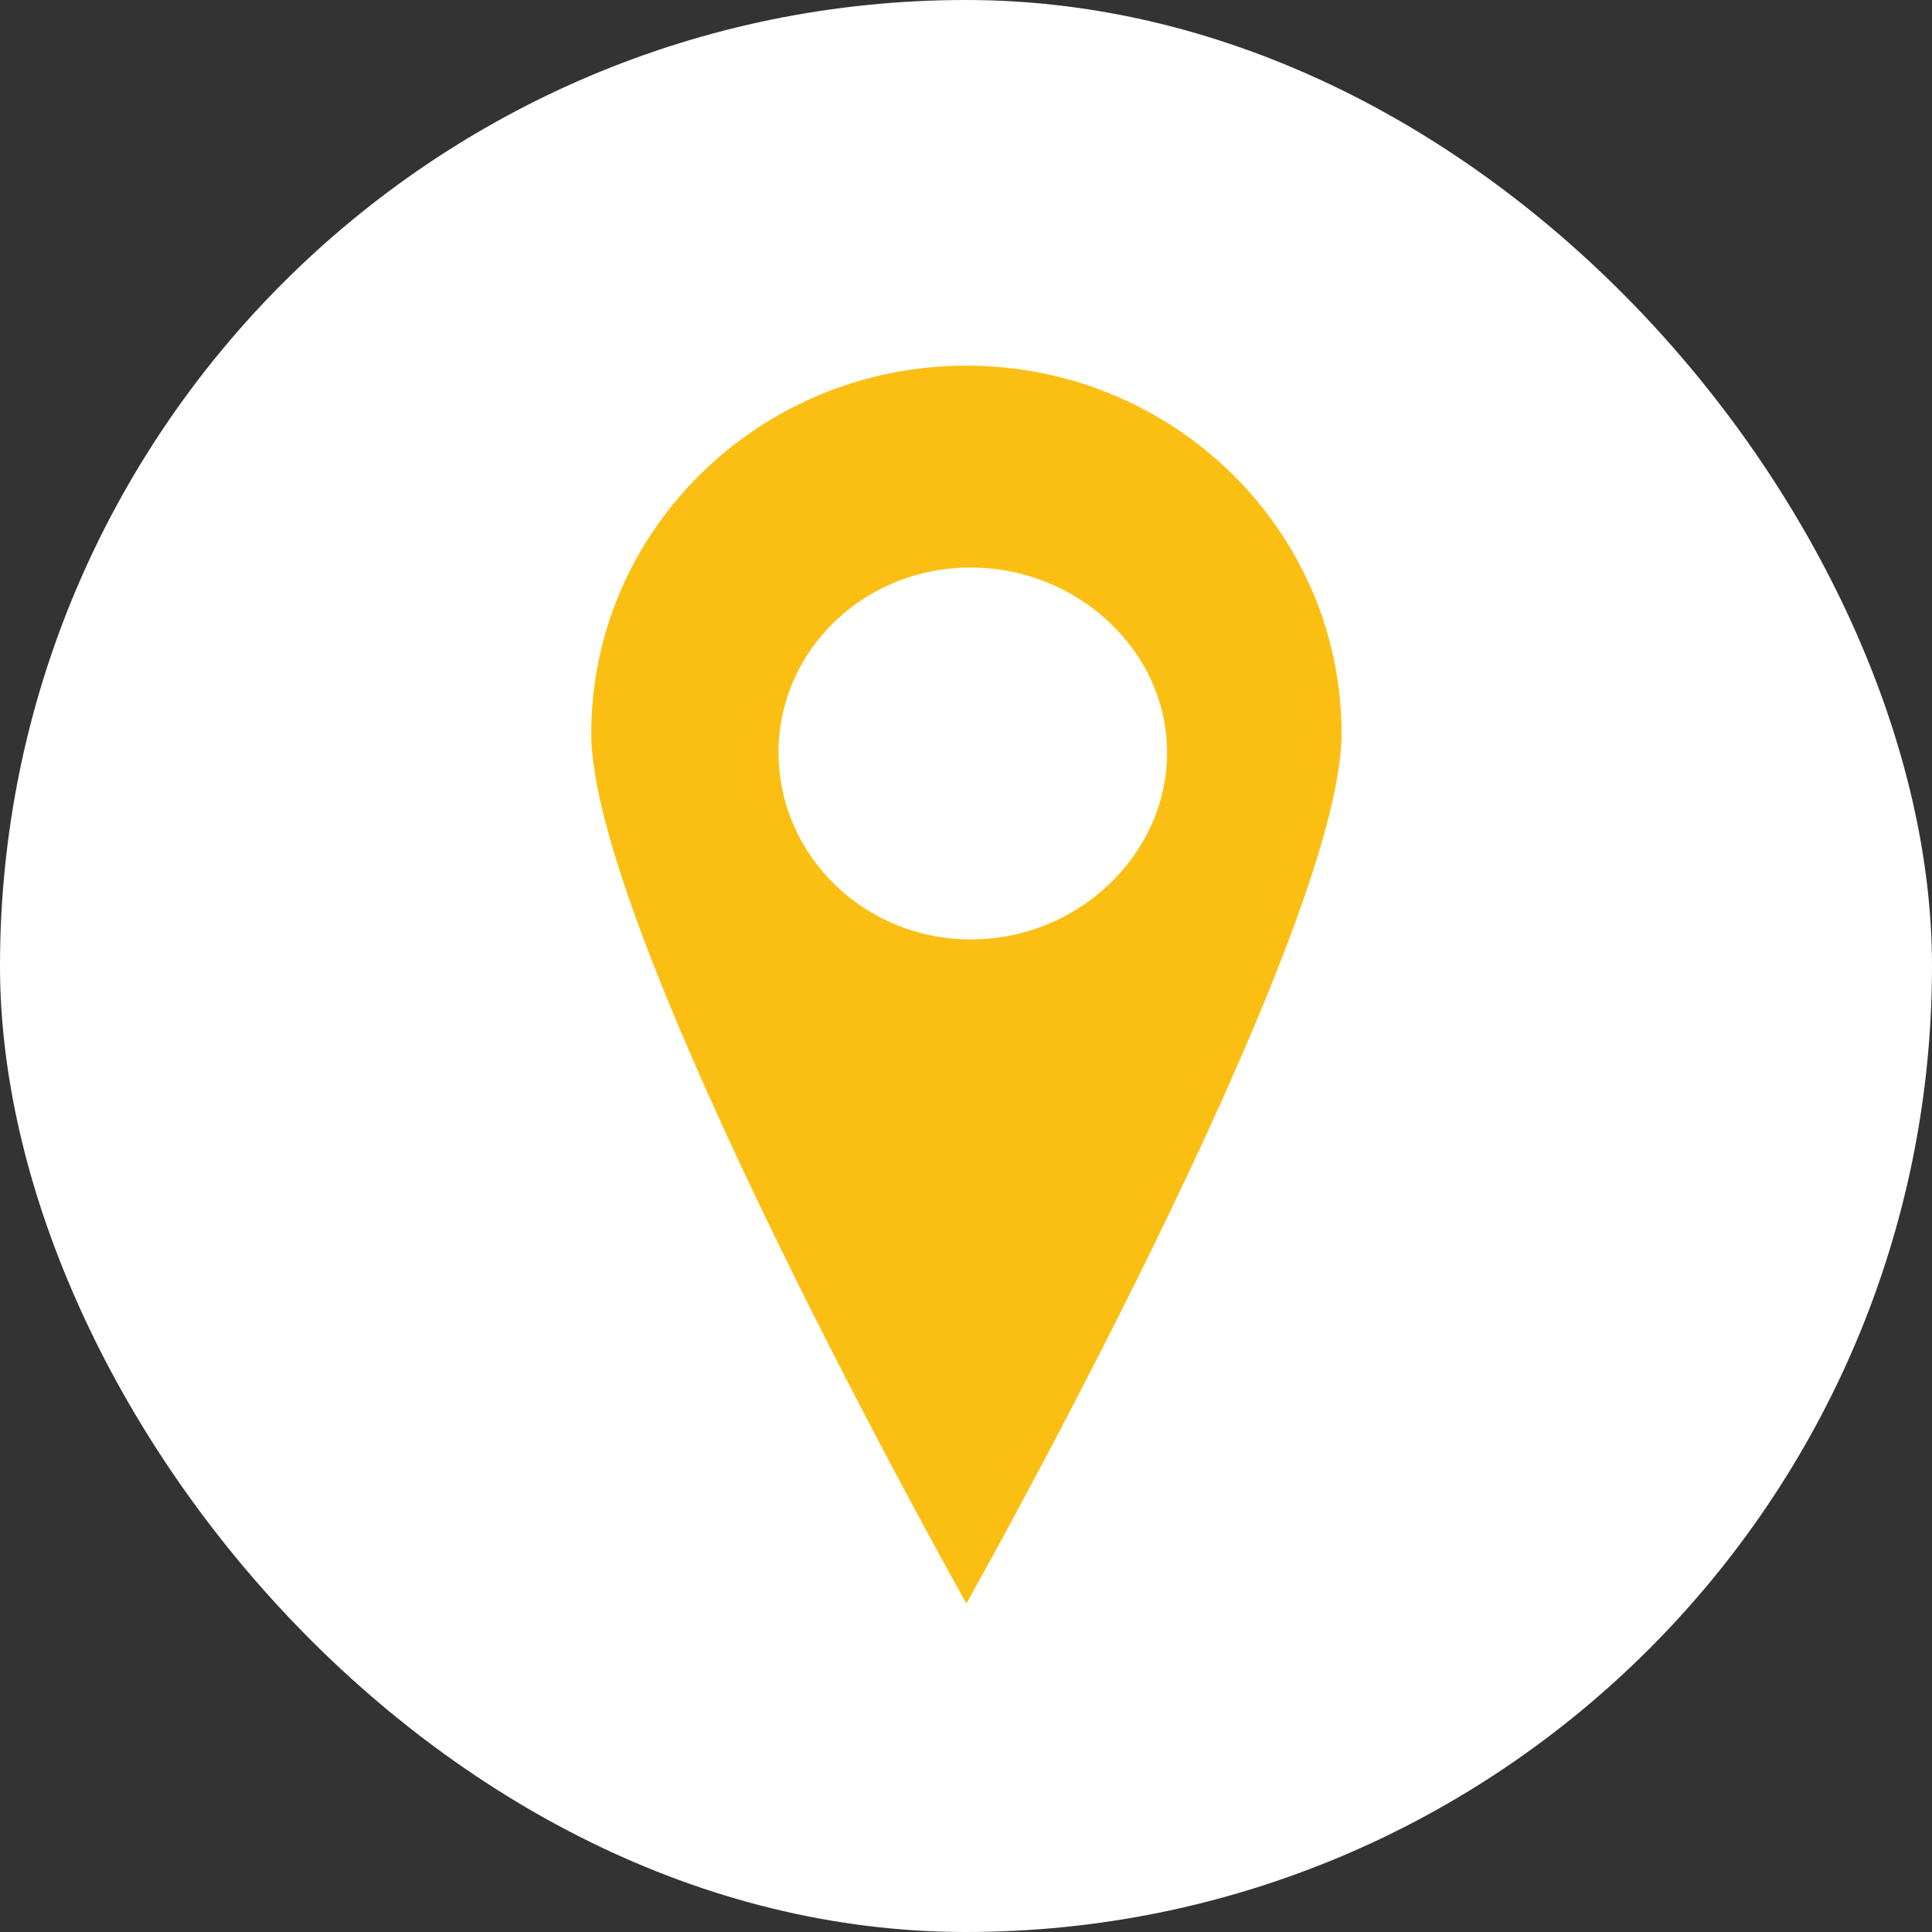
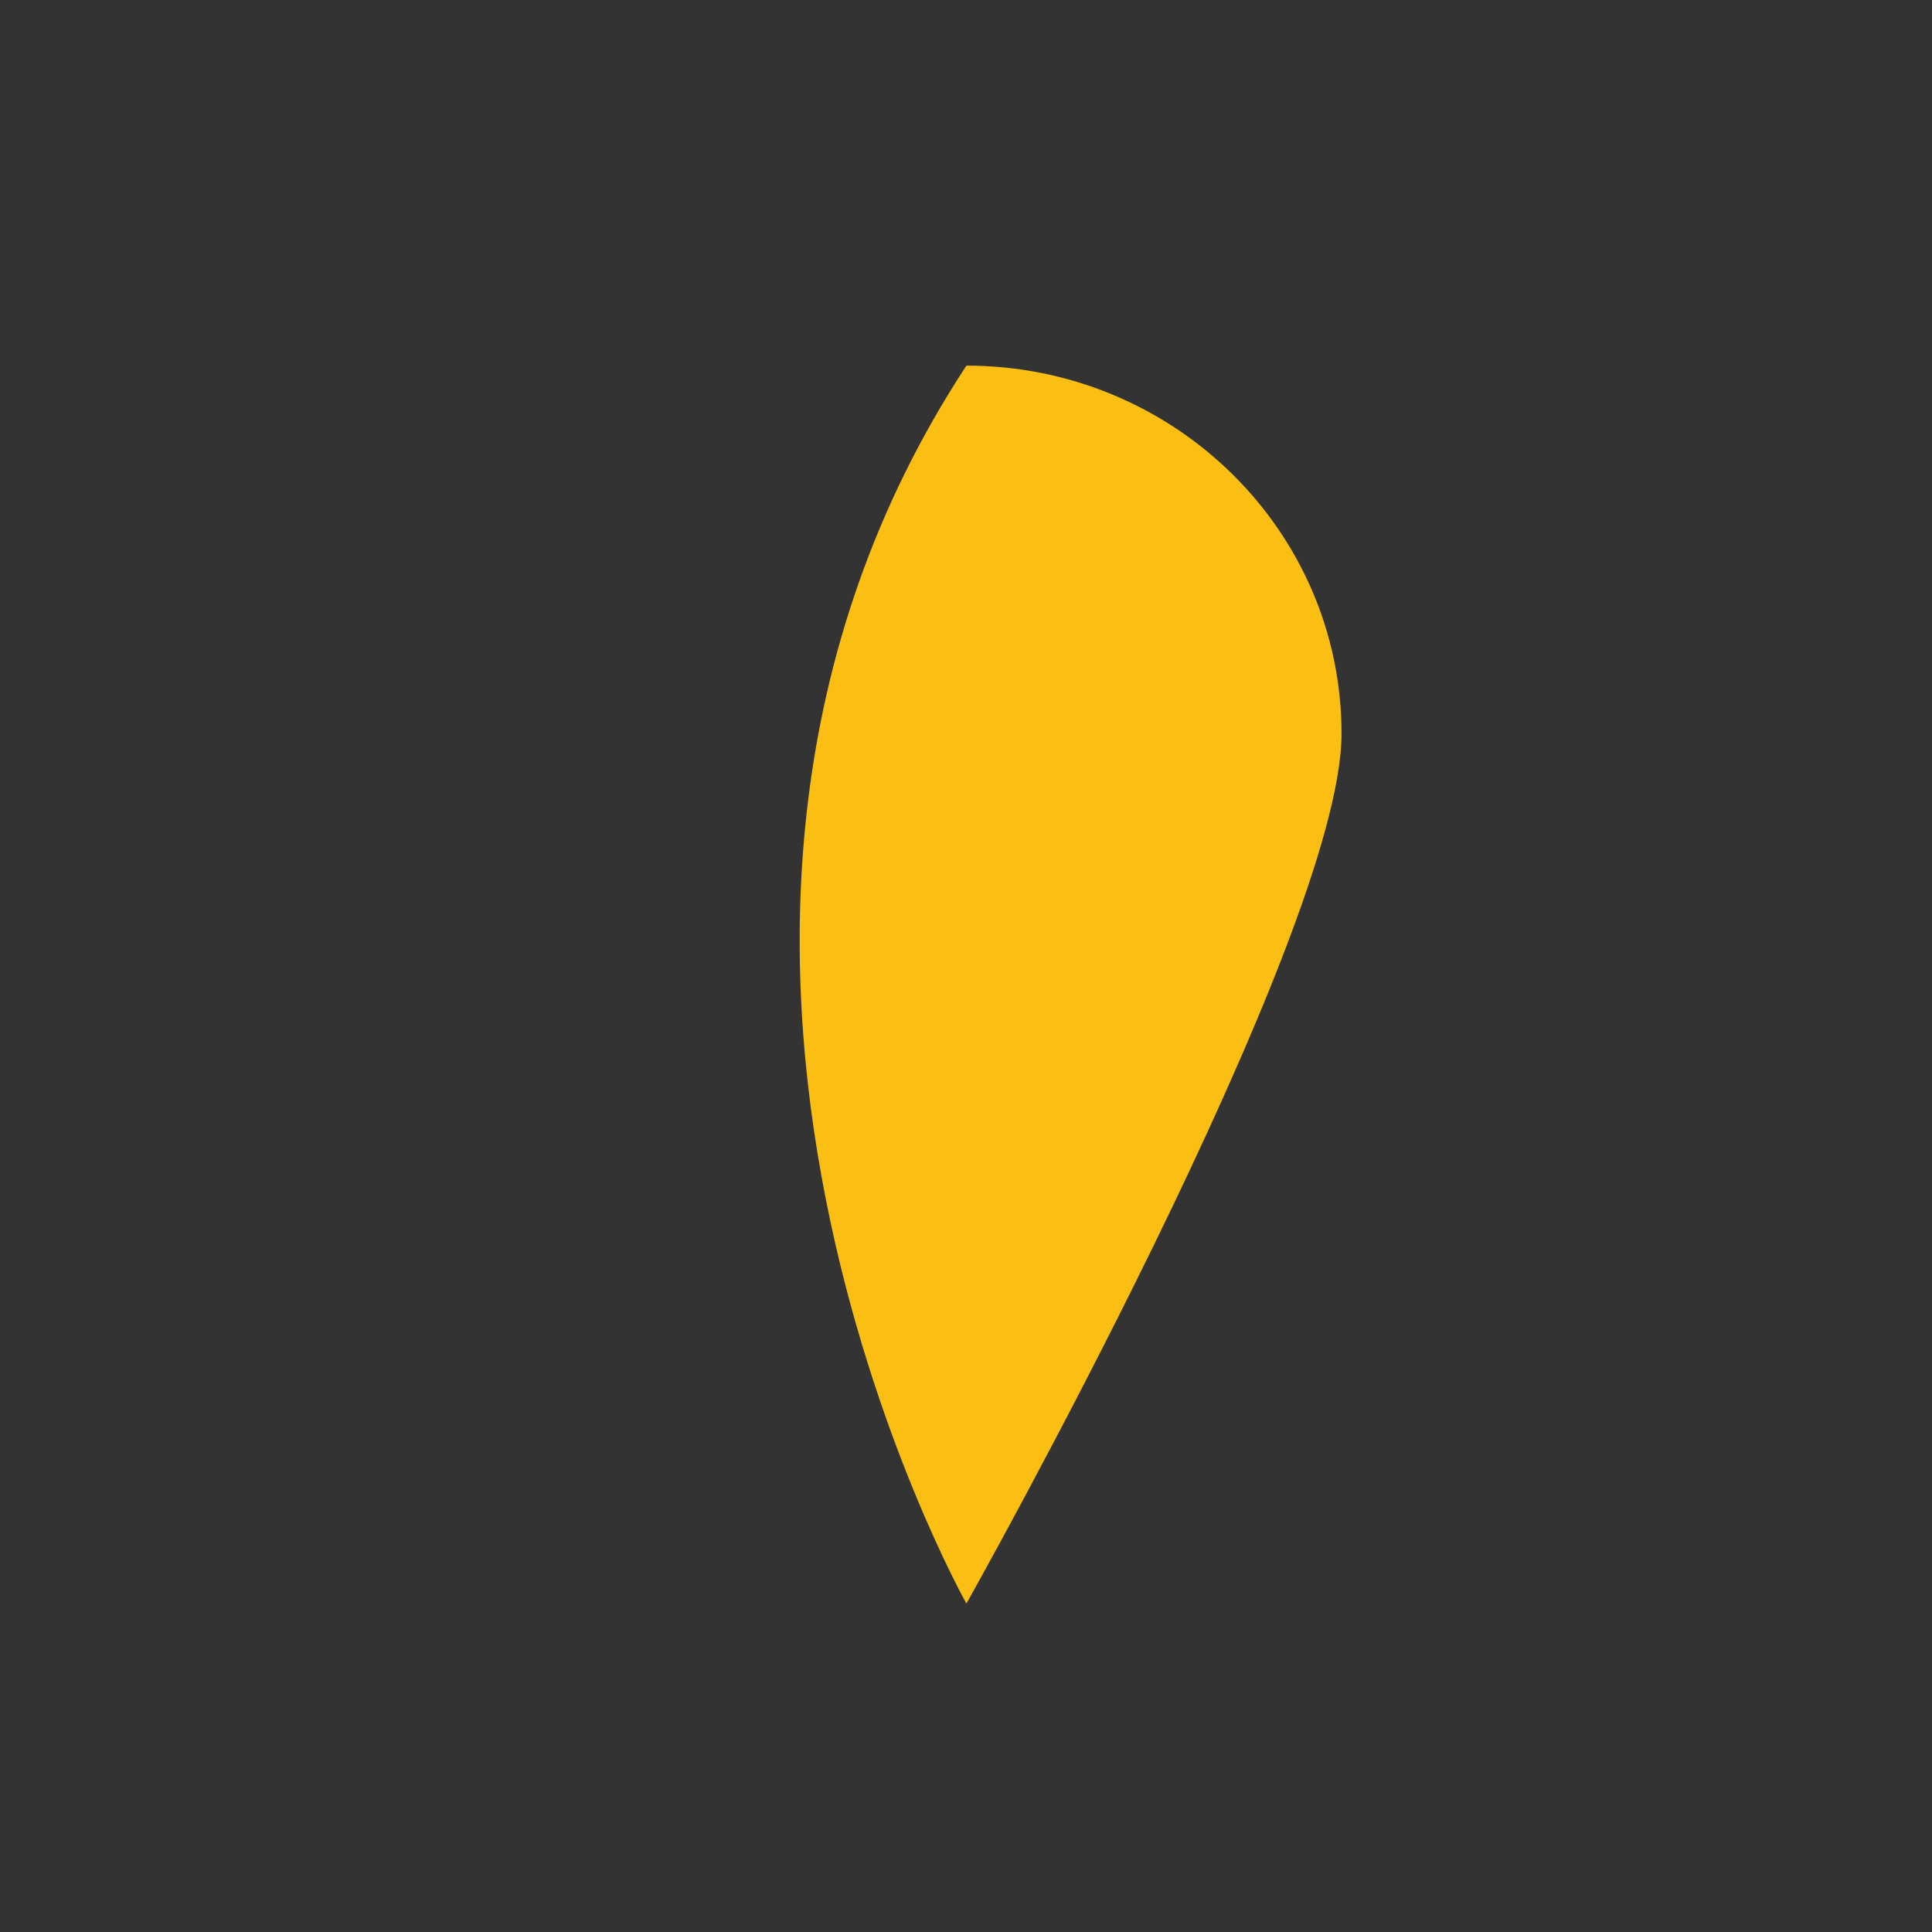
<svg xmlns="http://www.w3.org/2000/svg" width="32" height="32" viewBox="0 0 32 32" fill="none">
  <rect x="0" y="0" width="32" height="32" fill="#333333" stroke="none" />
-   <rect width="32" height="32" rx="16" fill="white" />
-   <path d="M16.007 6.056C12.575 6.056 9.793 8.786 9.793 12.152C9.793 15.519 16.007 26.56 16.007 26.56C16.007 26.56 22.22 15.519 22.22 12.152C22.22 8.786 19.437 6.056 16.007 6.056Z" fill="#FBBF13" />
-   <path d="M16.08 9.4C14.312 9.4 12.895 10.767 12.895 12.465C12.895 14.163 14.312 15.56 16.08 15.56C17.849 15.56 19.33 14.163 19.33 12.465C19.33 10.767 17.832 9.4 16.08 9.4Z" fill="white" />
+   <path d="M16.007 6.056C9.793 15.519 16.007 26.56 16.007 26.56C16.007 26.56 22.22 15.519 22.22 12.152C22.22 8.786 19.437 6.056 16.007 6.056Z" fill="#FBBF13" />
</svg>